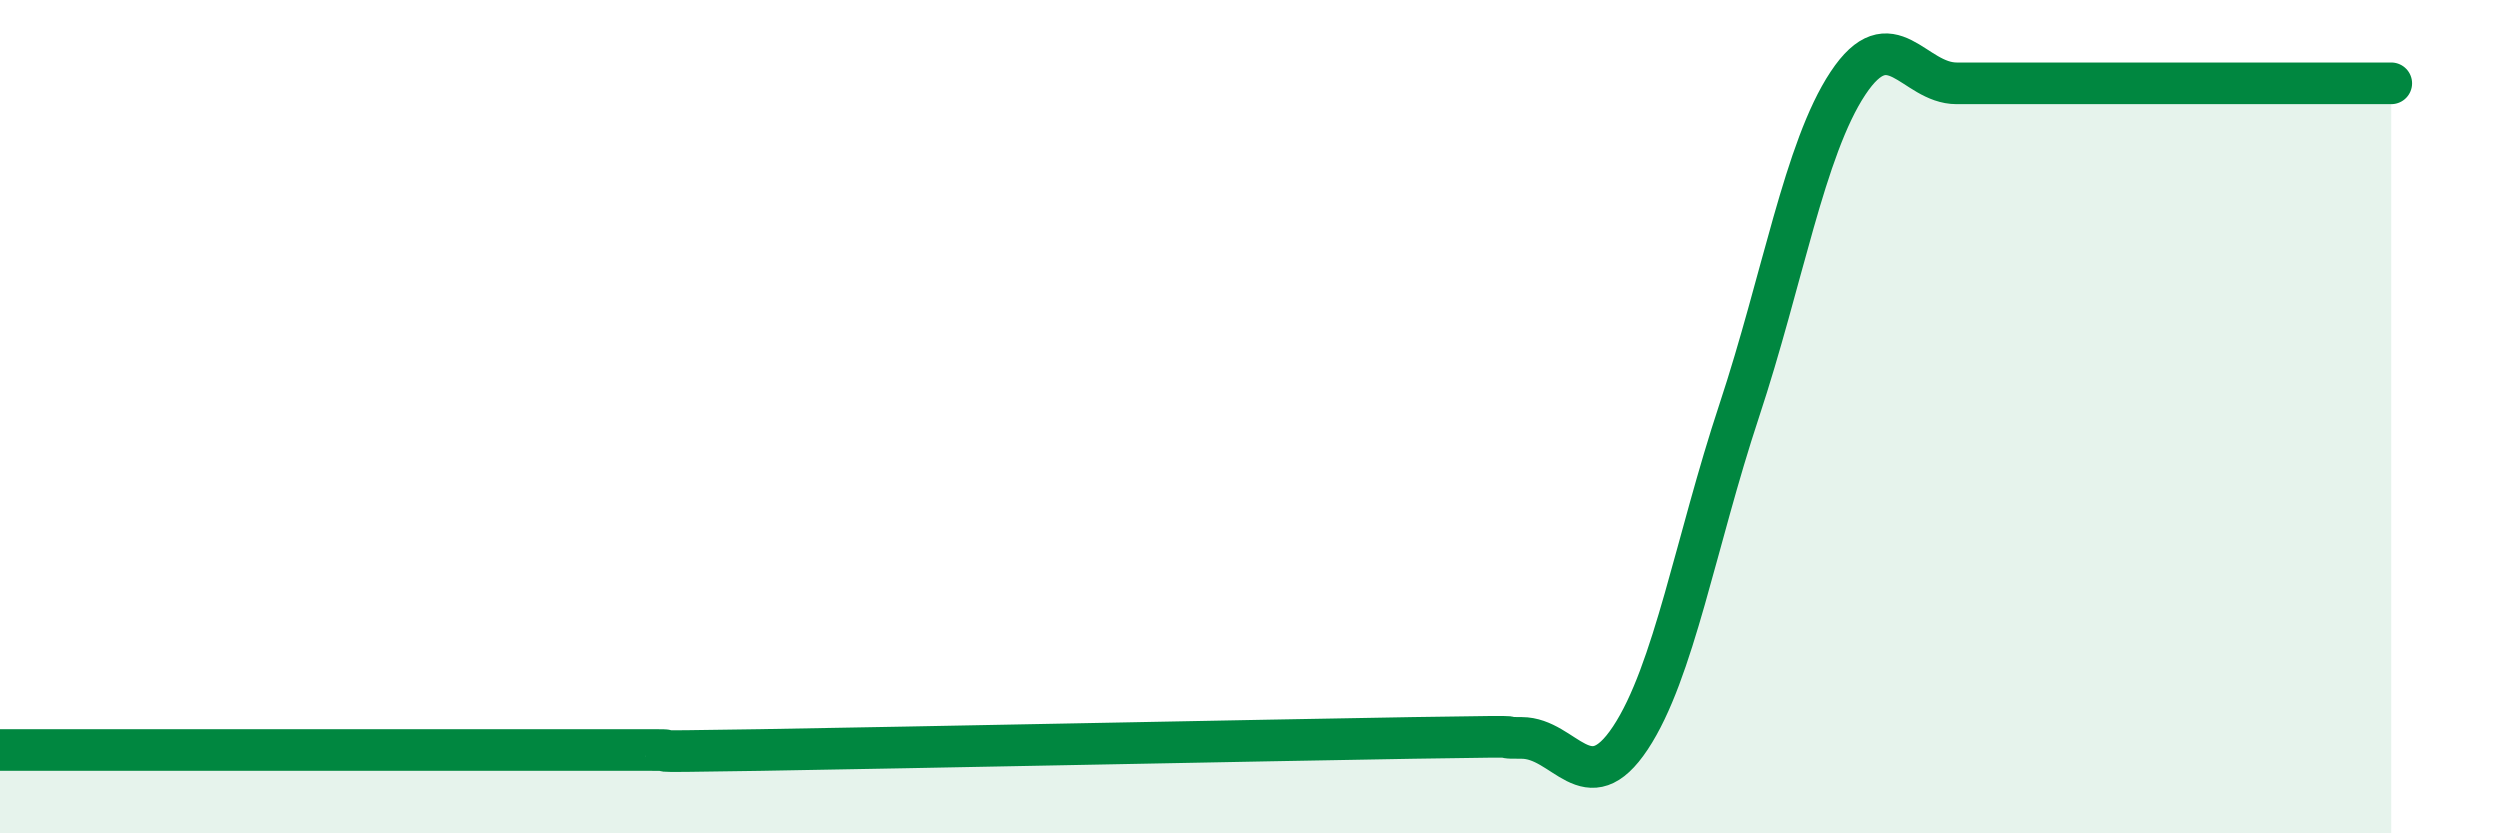
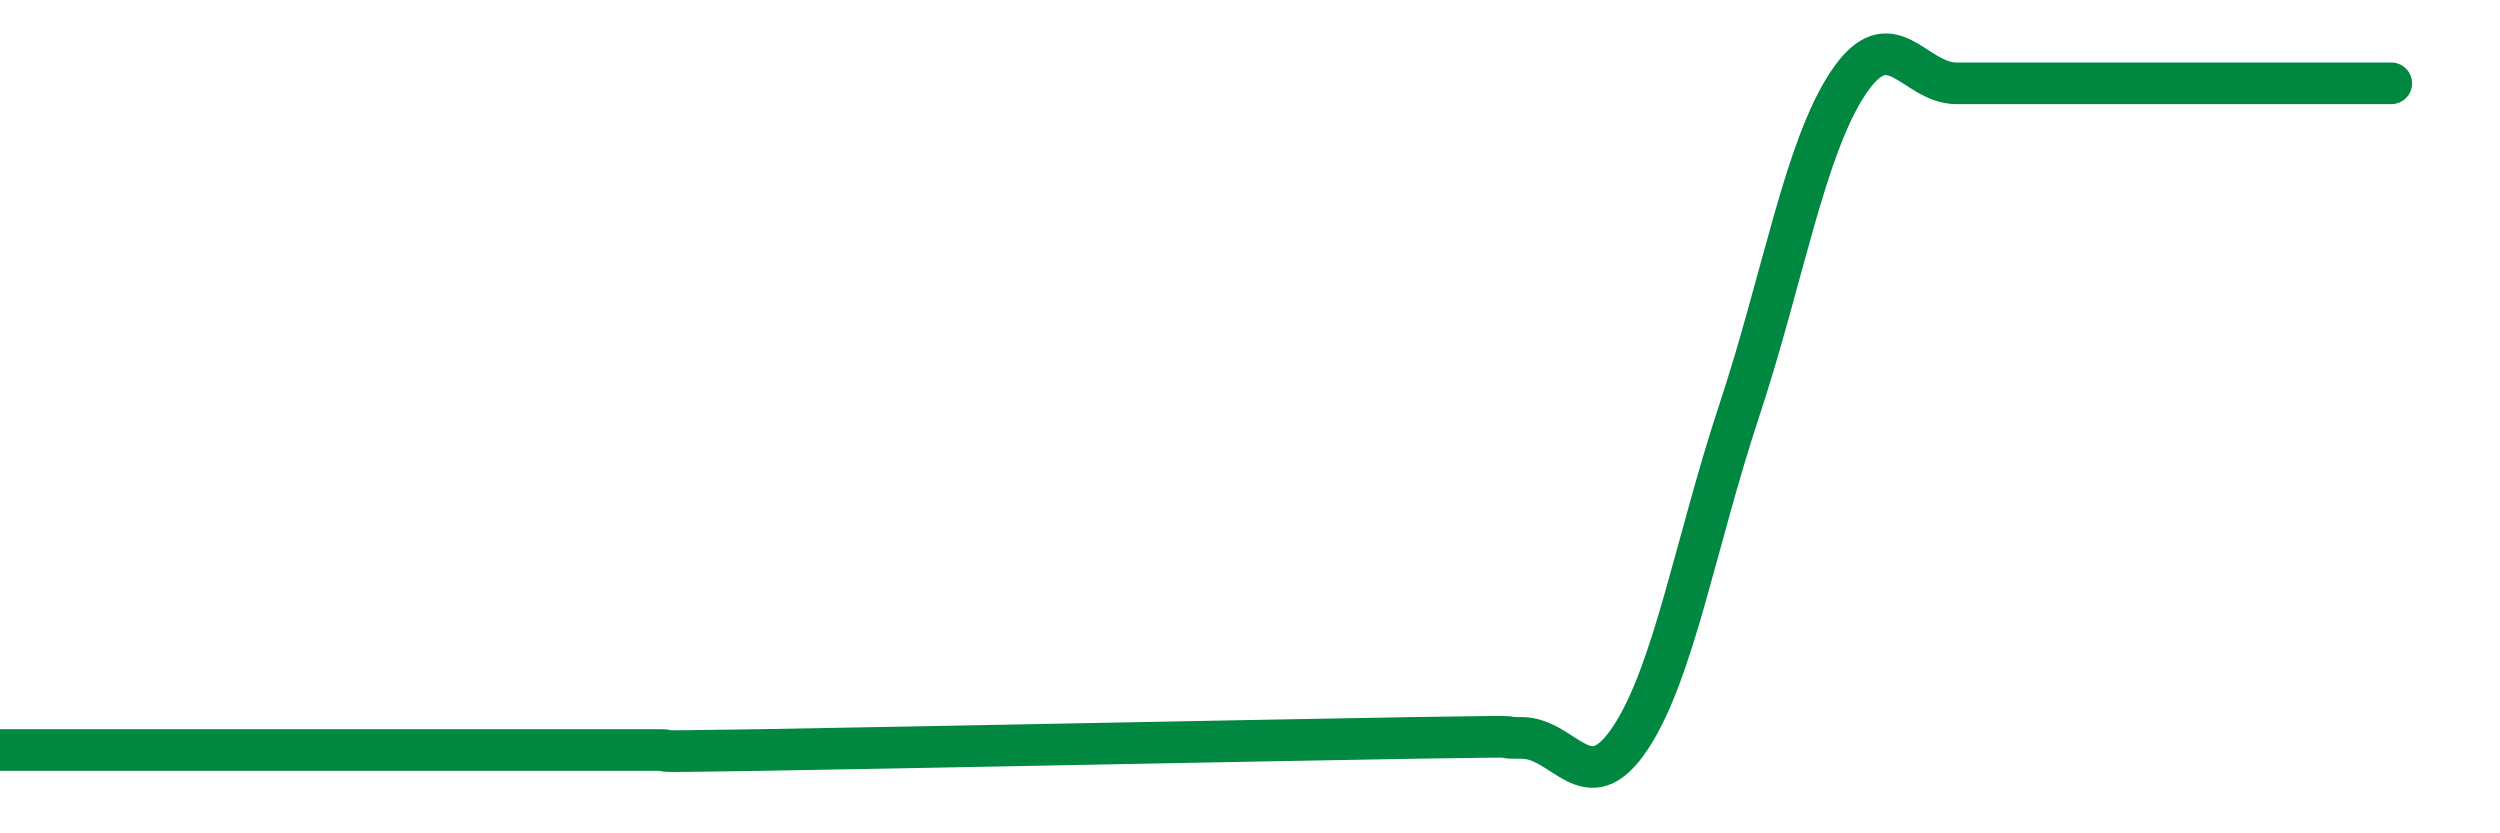
<svg xmlns="http://www.w3.org/2000/svg" width="60" height="20" viewBox="0 0 60 20">
-   <path d="M 0,18 C 0.52,18 1.57,18 2.61,18 C 3.65,18 4.18,18 5.22,18 C 6.26,18 6.79,18 7.83,18 C 8.87,18 9.39,18 10.43,18 C 11.47,18 12,18 13.04,18 C 14.08,18 14.61,18 15.65,18 C 16.69,18 14.61,18.06 18.26,18 C 21.91,17.94 30.26,17.77 33.91,17.71 C 37.56,17.65 35.48,17.71 36.52,17.71 C 37.56,17.71 38.09,19.28 39.13,17.71 C 40.17,16.14 40.7,13 41.74,9.86 C 42.78,6.72 43.31,3.57 44.35,2 C 45.39,0.43 45.92,2 46.96,2 C 48,2 48.53,2 49.57,2 C 50.61,2 51.13,2 52.17,2 C 53.21,2 53.74,2 54.78,2 C 55.82,2 56.87,2 57.39,2L57.39 20L0 20Z" fill="#008740" opacity="0.1" stroke-linecap="round" stroke-linejoin="round" />
  <path d="M 0,18 C 0.52,18 1.57,18 2.61,18 C 3.65,18 4.18,18 5.22,18 C 6.26,18 6.79,18 7.83,18 C 8.87,18 9.39,18 10.43,18 C 11.47,18 12,18 13.04,18 C 14.08,18 14.61,18 15.65,18 C 16.69,18 14.61,18.06 18.26,18 C 21.91,17.94 30.26,17.77 33.91,17.71 C 37.56,17.65 35.48,17.71 36.52,17.71 C 37.56,17.71 38.09,19.28 39.13,17.71 C 40.17,16.14 40.7,13 41.74,9.86 C 42.78,6.72 43.31,3.57 44.35,2 C 45.39,0.43 45.92,2 46.96,2 C 48,2 48.53,2 49.57,2 C 50.61,2 51.13,2 52.17,2 C 53.21,2 53.74,2 54.78,2 C 55.82,2 56.87,2 57.39,2" stroke="#008740" stroke-width="1" fill="none" stroke-linecap="round" stroke-linejoin="round" />
</svg>